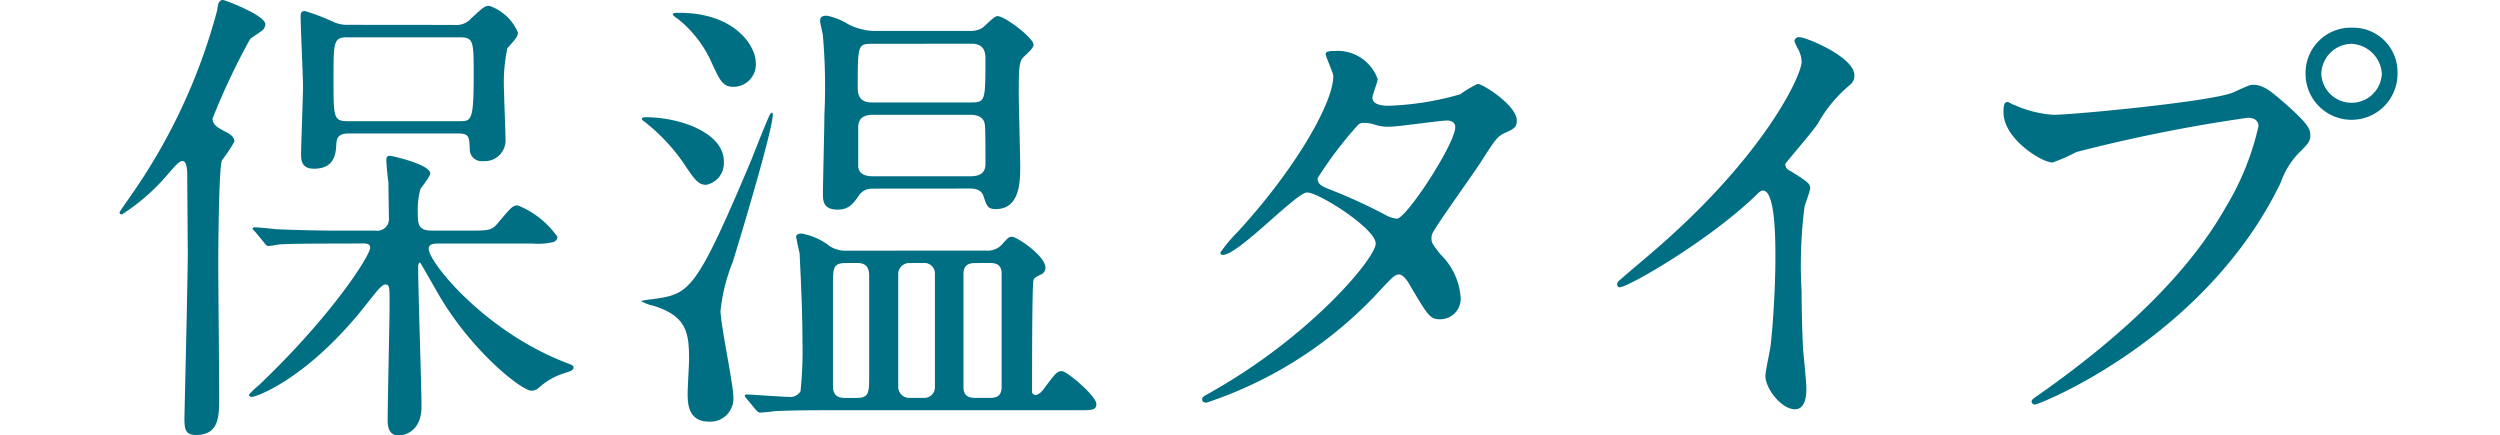
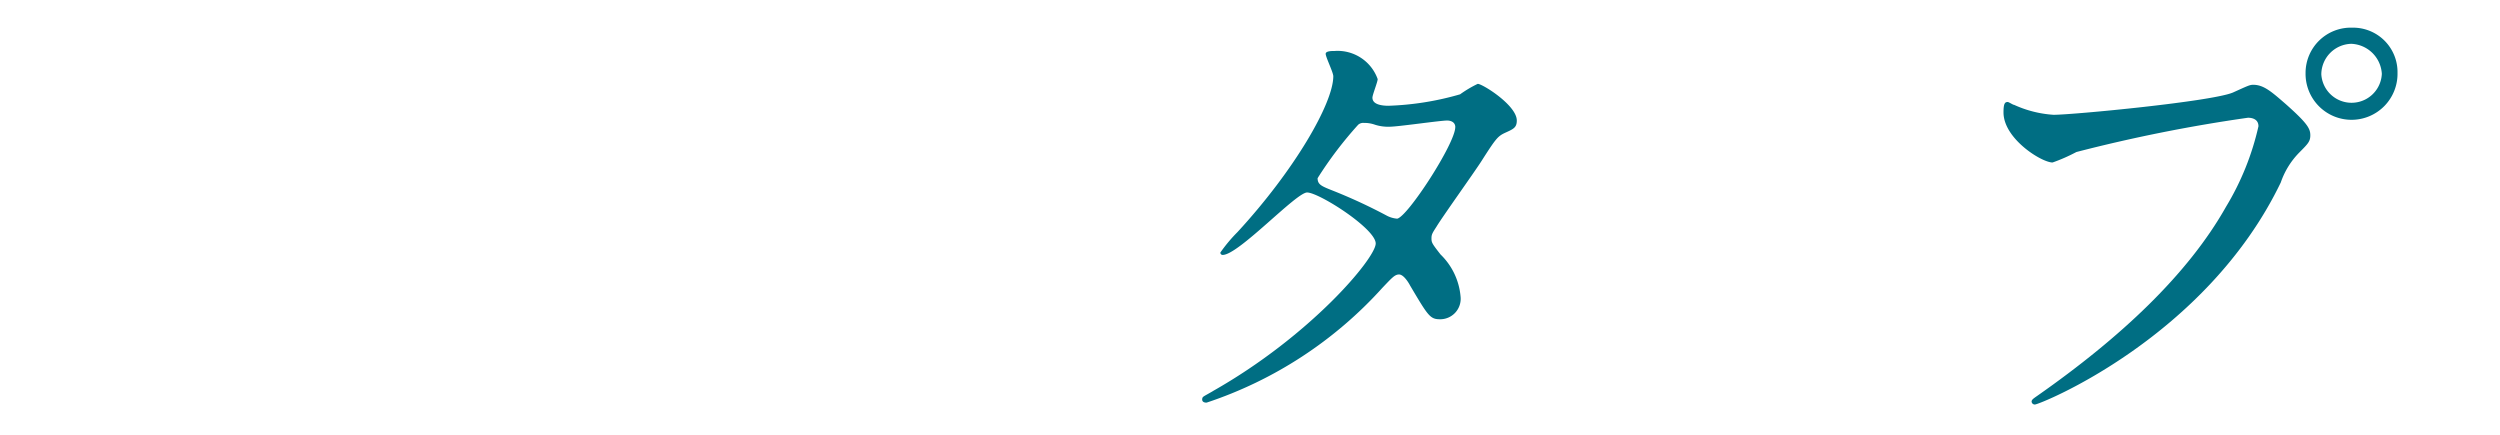
<svg xmlns="http://www.w3.org/2000/svg" width="146.361" height="25.494" viewBox="0 0 146.361 25.494">
  <defs>
    <clipPath id="clip-path">
      <rect id="長方形_1188" data-name="長方形 1188" width="146.361" height="25.494" transform="translate(-13 0)" fill="none" />
    </clipPath>
  </defs>
  <g id="グループ_2712" data-name="グループ 2712" transform="translate(13 0)" clip-path="url(#clip-path)">
-     <path id="パス_5449" data-name="パス 5449" d="M3.99,14.56c0-.614-.029-4.157-.029-4.491-.027-.168-.027-.641-.278-.641-.2,0-.446.306-.865.78A11.851,11.851,0,0,1,.14,12.552c-.111,0-.14-.056-.14-.112s.447-.669.67-1A34.142,34.142,0,0,0,5.719.585C5.746.278,5.8,0,6.053,0c.112,0,2.482.893,2.482,1.422a.512.512,0,0,1-.222.391c-.14.111-.586.39-.67.474a39.682,39.682,0,0,0-2.2,4.658c0,.363.306.53.781.781.307.139.5.335.5.558A8.234,8.234,0,0,1,6,9.372c-.2.418-.222,5.551-.222,6.109,0,1,.055,6.583.055,7.726,0,1.171,0,2.259-1.367,2.259-.641,0-.669-.391-.669-1,.028-1.4.2-8.34.2-9.9m8.814-.307c-2.455,0-3.236.028-3.515.056a4.22,4.22,0,0,1-.586.084c-.111,0-.168-.084-.251-.2l-.53-.641c-.111-.112-.139-.14-.139-.167,0-.056.055-.084.112-.084.2,0,1.059.084,1.226.111,1.368.056,2.511.084,3.822.084h2.036a.684.684,0,0,0,.781-.753c0-.112-.027-1.813-.027-2.092C15.7,10.46,15.62,9.6,15.62,9.4s.029-.278.224-.278c.084,0,2.343.5,2.343,1.031,0,.2-.53.81-.586.949a4.972,4.972,0,0,0-.14,1.451c0,.641.084.948.837.948h2.093c1.255,0,1.394,0,1.785-.475.753-.892.836-1,1.144-1a5.213,5.213,0,0,1,2.314,1.84.326.326,0,0,1-.251.307,3.791,3.791,0,0,1-1.2.084h-5.5c-.223,0-.586,0-.586.307,0,.781,3.264,4.826,8.033,6.667.363.139.446.167.446.278,0,.168-.111.2-.7.391a4.082,4.082,0,0,0-1.31.781.667.667,0,0,1-.447.195c-.557,0-3.375-2.2-5.327-5.439-.168-.279-1.172-2.064-1.2-2.064-.111,0-.111.223-.111.307,0,1.283.195,6.945.195,8.116,0,1.7-1.311,1.7-1.339,1.7-.642,0-.642-.67-.642-.892,0-1.061.112-5.775.112-6.75,0-1.061,0-1.2-.251-1.2-.223,0-.642.586-.92.921-3.515,4.575-6.639,5.662-6.89,5.662-.112,0-.168-.055-.168-.139A6.921,6.921,0,0,1,8.2,22.51c4.268-4.073,6.471-7.56,6.471-8.006,0-.251-.251-.251-.418-.251Zm6.777-12.8a1.153,1.153,0,0,0,1.005-.39c.7-.642.781-.726,1.06-.726A2.815,2.815,0,0,1,23.32,1.9c0,.251-.168.417-.615.919a9.718,9.718,0,0,0-.195,2.54c0,.389.084,2.314.084,2.76a1.216,1.216,0,0,1-1.31,1.312.693.693,0,0,1-.782-.67c-.028-.753-.028-.948-.7-.948H13.417c-.641,0-.7.306-.725.586-.028.53-.056,1.478-1.311,1.478-.753,0-.753-.53-.753-.865,0-.558.112-3.347.112-3.961,0-.585-.14-3.431-.14-4.1,0-.195.056-.306.251-.306a12.89,12.89,0,0,1,1.674.64,1.887,1.887,0,0,0,.864.168Zm.307,5.635c.7,0,.837,0,.837-2.678,0-2.009,0-2.232-.837-2.232H13.362c-.837,0-.837.223-.837,2.483,0,2.2,0,2.427.837,2.427Z" transform="translate(-6)" fill="#006e83" />
-     <path id="パス_5450" data-name="パス 5450" d="M32.907,15.312a10.805,10.805,0,0,0-.725,2.873c0,.81.753,4.324.753,5.049a1.352,1.352,0,0,1-1.422,1.45c-1.256,0-1.256-1.115-1.256-1.673,0-.307.084-1.674.084-1.953,0-1.59-.14-2.538-2.063-3.151a2.645,2.645,0,0,1-.754-.28,3.788,3.788,0,0,1,.67-.111c2.175-.307,2.509-.362,5.8-8.173.167-.418.893-2.287,1.088-2.649.056-.084.112-.112.14-.084.251.279-2.037,7.809-2.316,8.7m-.53-5.829a1.283,1.283,0,0,1-1.032,1.339c-.39,0-.613-.2-1.144-1a11.074,11.074,0,0,0-2.482-2.706c-.056-.028-.14-.112-.14-.14,0-.111.14-.111.224-.111a7.559,7.559,0,0,1,2.678.5c.864.362,1.9,1,1.9,2.12m1.869-5.8a1.313,1.313,0,0,1-1.311,1.4c-.642,0-.809-.391-1.366-1.618A6.928,6.928,0,0,0,29.7,1.115c-.251-.167-.306-.223-.306-.279,0-.084.139-.084.418-.084,2.343,0,3.9,1.088,4.351,2.427a1.574,1.574,0,0,1,.084.5M47.719,14.67a1.148,1.148,0,0,0,.948-.362c.362-.418.418-.446.585-.446.279,0,1.953,1.116,1.953,1.813a.422.422,0,0,1-.2.363c-.391.195-.446.223-.5.362-.084.168-.084,5.244-.084,6.5a.2.2,0,0,0,.195.224c.2,0,.391-.224.5-.363.7-.949.782-1.032,1.061-1.032s2.008,1.45,2.008,1.925c0,.362-.251.362-1.033.362H38.625c-.808,0-2.176,0-3.291.056-.111.028-.753.084-.837.084s-.139-.056-.251-.168l-.53-.642c-.083-.083-.111-.138-.111-.194s.055-.057.084-.057c.362,0,2.091.14,2.509.14a.68.68,0,0,0,.67-.335A23.243,23.243,0,0,0,36.98,20c0-2.232-.167-4.994-.167-5.161-.029-.139-.2-.865-.2-1s.223-.167.307-.167a3.778,3.778,0,0,1,1.674.752,1.708,1.708,0,0,0,1,.251Zm-6.694-3.626a.9.9,0,0,0-.754.419c-.334.474-.585.809-1.227.809-.865,0-.865-.53-.865-.948,0-.669.084-3.85.084-4.574a34.7,34.7,0,0,0-.084-4.631c0-.139-.167-.753-.167-.893,0-.195.084-.307.391-.307a3.654,3.654,0,0,1,1.254.5,3.567,3.567,0,0,0,1.786.391h5.411a1.3,1.3,0,0,0,.641-.167c.14-.084.7-.7.893-.7.446,0,2.12,1.283,2.12,1.674,0,.167-.224.389-.586.724-.279.251-.279.809-.279,2.176,0,.613.084,3.57.084,4.24,0,.809,0,2.483-1.423,2.483-.474,0-.529-.168-.725-.754-.028-.112-.168-.447-.753-.447ZM39.518,15.4c-.753,0-.753.307-.753,1.312v5.884c0,.7.474.7.753.7h.614c.753,0,.753-.307.753-1.311V16.122c0-.726-.5-.726-.753-.726ZM41.025,2.565c-.81,0-.81.112-.81,2.595,0,.557.251.837.81.837h5.857c.809,0,.809-.14.809-2.6,0-.5-.2-.837-.809-.837Zm.083,4.156c-.669,0-.865.307-.865.753V9.762c.028.195.112.558.865.558H46.8c.613,0,.893-.224.893-.726s0-2.008-.029-2.231c-.027-.5-.418-.642-.864-.642ZM43.256,15.4a.644.644,0,0,0-.67.642v6.638a.65.65,0,0,0,.67.614h.836a.618.618,0,0,0,.642-.642V16.01a.612.612,0,0,0-.642-.614Zm3.877,0c-.307,0-.726.028-.726.642v6.638c0,.614.475.614.726.614h.781c.334,0,.725-.028.725-.642V16.01c0-.614-.474-.614-.725-.614Z" transform="translate(-3)" fill="#006e83" />
    <path id="パス_5451" data-name="パス 5451" d="M58,22.9c5.719-3.235,9.54-7.781,9.54-8.646s-3.32-2.985-4.017-2.985c-.641,0-4.016,3.655-4.937,3.655a.131.131,0,0,1-.14-.14,9,9,0,0,1,1.005-1.2c3.319-3.6,5.606-7.532,5.606-9.121,0-.224-.446-1.117-.446-1.312,0-.167.362-.167.529-.167A2.489,2.489,0,0,1,67.655,4.63c0,.167-.307.921-.307,1.088,0,.417.586.474.949.474a17.029,17.029,0,0,0,4.183-.67,6.714,6.714,0,0,1,1.033-.613c.279,0,2.287,1.255,2.287,2.147,0,.418-.2.5-.7.726-.418.2-.53.334-1.366,1.645-.39.614-2.287,3.264-2.622,3.822-.251.39-.307.473-.307.7,0,.251.028.307.53.948a3.894,3.894,0,0,1,1.172,2.454,1.2,1.2,0,0,1-1.2,1.34c-.586,0-.7-.195-1.757-1.98-.056-.113-.363-.642-.642-.642-.251,0-.418.195-.976.78a24.074,24.074,0,0,1-10.293,6.723c-.055,0-.306,0-.251-.251.029-.111.084-.111.614-.419M72.2,7.447c0-.307-.279-.391-.475-.391-.418,0-2.873.363-3.375.363a2.533,2.533,0,0,1-.837-.112,1.86,1.86,0,0,0-.668-.111.44.44,0,0,0-.335.111,22.716,22.716,0,0,0-2.372,3.124c0,.391.251.475.949.753a31.22,31.22,0,0,1,3.068,1.423,1.569,1.569,0,0,0,.642.195c.613-.111,3.4-4.407,3.4-5.355" fill="#006e83" />
-     <path id="パス_5452" data-name="パス 5452" d="M91.776,9.985c1.088.67,1.2.781,1.2,1.032,0,.167-.306.948-.335,1.115a27.035,27.035,0,0,0-.167,4.938c0,.753.028,2.259.084,3.347.028.335.195,1.953.195,2.315,0,.279,0,1.228-.669,1.228-.782,0-1.73-1.2-1.73-1.954,0-.278.279-1.505.307-1.785.168-1.506.279-3.653.279-5.132,0-1,0-3.932-.725-3.932-.14,0-.251.111-.474.334-2.734,2.622-7.42,5.328-7.922,5.328-.084,0-.14-.056-.14-.168a.257.257,0,0,1,.084-.195c.726-.641,1.506-1.283,1.952-1.673C90.3,9.148,92.473,4.407,92.473,3.626a1.583,1.583,0,0,0-.223-.782,3.043,3.043,0,0,1-.2-.446.277.277,0,0,1,.28-.224c.418,0,3.235,1.172,3.235,2.233a.7.7,0,0,1-.251.557,7.969,7.969,0,0,0-1.9,2.288c-.475.669-1.368,1.673-1.9,2.342a.449.449,0,0,0,.251.391" fill="#006e83" />
    <path id="パス_5453" data-name="パス 5453" d="M104.907,6.135a6.573,6.573,0,0,0,2.315.586c1.144,0,9.317-.781,10.516-1.31.864-.391.976-.447,1.172-.447.613,0,1.059.391,1.924,1.144,1.255,1.115,1.422,1.422,1.422,1.812,0,.364-.139.5-.641,1.005a4.621,4.621,0,0,0-1.088,1.757c-4.379,9.093-14.113,13-14.393,13a.185.185,0,0,1-.195-.167c0-.111.084-.168.362-.362,4.854-3.4,8.787-7.085,11.019-11.046a15.792,15.792,0,0,0,1.9-4.714c0-.475-.474-.5-.614-.5A91.631,91.631,0,0,0,108.561,8.9a10.17,10.17,0,0,1-1.394.613c-.642,0-2.873-1.394-2.873-2.929,0-.529.083-.613.25-.613.056,0,.307.167.363.167m22.454-1.868a2.692,2.692,0,1,1-5.383,0,2.65,2.65,0,0,1,2.733-2.65,2.6,2.6,0,0,1,2.65,2.65M122.9,4.35a1.774,1.774,0,0,0,3.543-.027,1.865,1.865,0,0,0-1.785-1.758A1.8,1.8,0,0,0,122.9,4.35" fill="#006e83" />
  </g>
</svg>